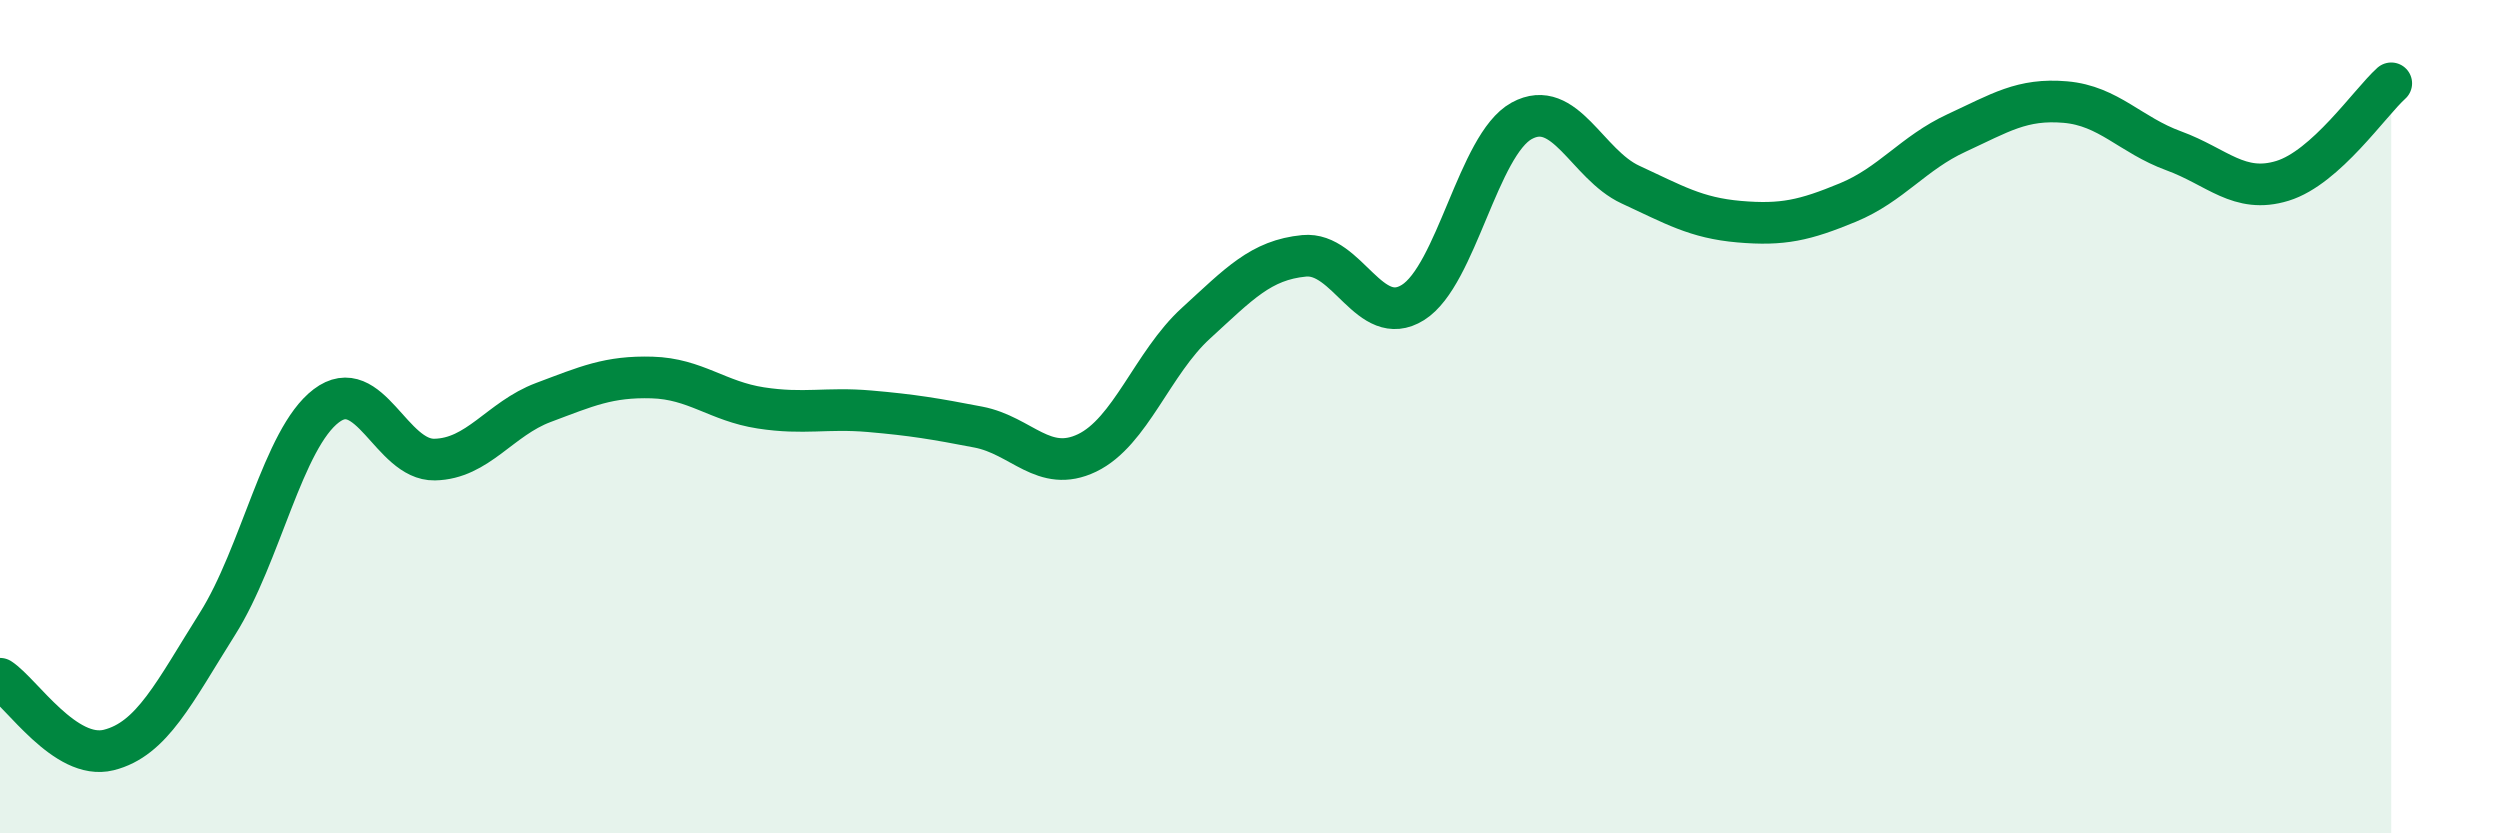
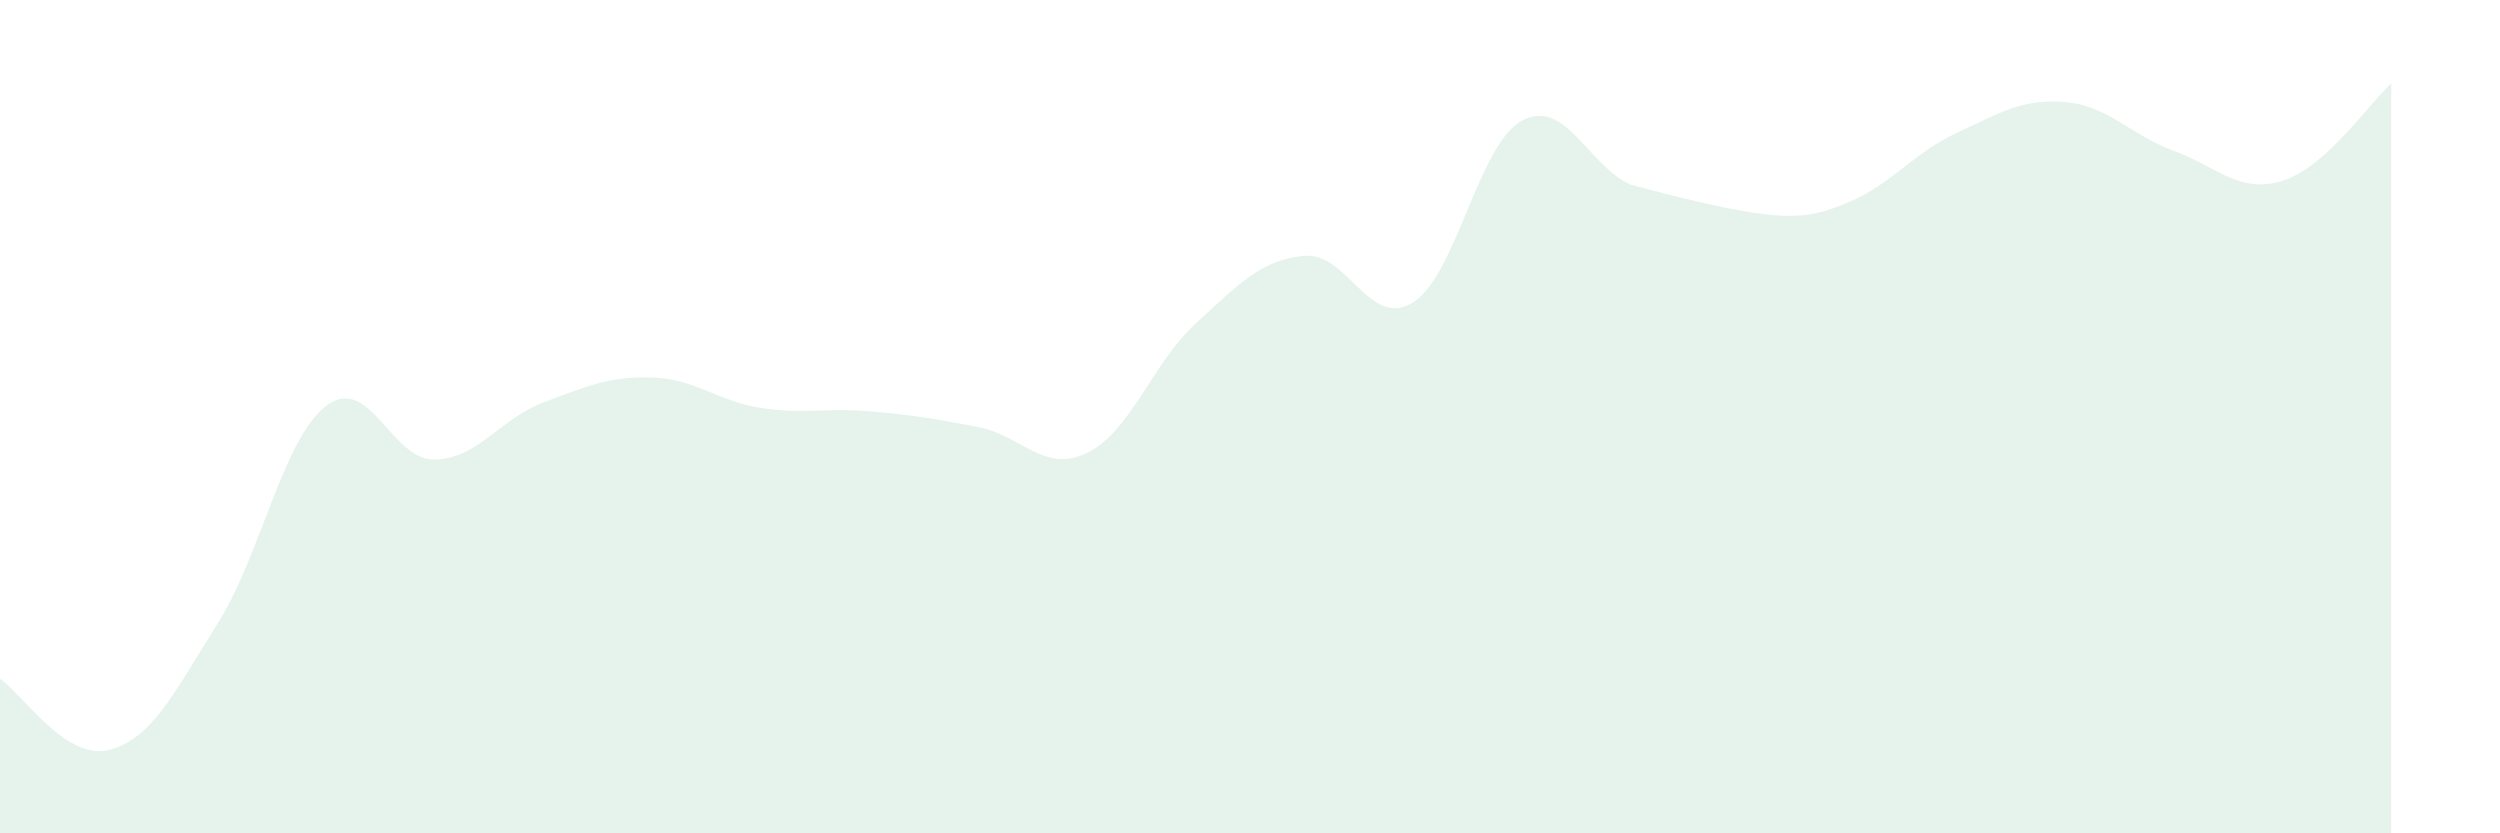
<svg xmlns="http://www.w3.org/2000/svg" width="60" height="20" viewBox="0 0 60 20">
-   <path d="M 0,16.29 C 0.52,16.63 1.57,18.26 2.61,18 C 3.65,17.74 4.18,16.62 5.22,14.97 C 6.26,13.32 6.79,10.53 7.83,9.74 C 8.87,8.95 9.39,11.05 10.43,11.03 C 11.47,11.01 12,10.05 13.04,9.66 C 14.08,9.27 14.61,9.03 15.65,9.06 C 16.69,9.09 17.22,9.63 18.26,9.79 C 19.3,9.95 19.83,9.78 20.87,9.87 C 21.91,9.96 22.44,10.05 23.48,10.25 C 24.52,10.45 25.05,11.37 26.09,10.87 C 27.13,10.37 27.66,8.71 28.7,7.76 C 29.74,6.81 30.26,6.24 31.3,6.14 C 32.34,6.04 32.87,7.91 33.91,7.26 C 34.95,6.61 35.48,3.47 36.52,2.9 C 37.56,2.33 38.09,3.95 39.13,4.43 C 40.17,4.91 40.7,5.23 41.74,5.32 C 42.78,5.41 43.31,5.29 44.35,4.86 C 45.39,4.43 45.92,3.67 46.96,3.19 C 48,2.71 48.53,2.36 49.57,2.45 C 50.61,2.54 51.13,3.24 52.17,3.62 C 53.21,4 53.74,4.66 54.78,4.34 C 55.82,4.02 56.87,2.47 57.39,2L57.39 20L0 20Z" fill="#008740" opacity="0.1" stroke-linecap="round" stroke-linejoin="round" />
-   <path d="M 0,16.29 C 0.52,16.63 1.57,18.26 2.61,18 C 3.65,17.74 4.18,16.62 5.22,14.97 C 6.26,13.32 6.79,10.53 7.83,9.74 C 8.87,8.95 9.39,11.05 10.43,11.03 C 11.47,11.01 12,10.05 13.04,9.66 C 14.08,9.27 14.61,9.03 15.65,9.06 C 16.69,9.09 17.22,9.63 18.26,9.79 C 19.3,9.95 19.83,9.78 20.87,9.87 C 21.91,9.96 22.44,10.05 23.48,10.25 C 24.52,10.45 25.05,11.37 26.09,10.87 C 27.13,10.37 27.66,8.71 28.7,7.76 C 29.74,6.81 30.26,6.24 31.3,6.14 C 32.34,6.04 32.87,7.91 33.91,7.26 C 34.95,6.61 35.48,3.47 36.52,2.9 C 37.56,2.33 38.09,3.95 39.13,4.43 C 40.17,4.91 40.7,5.23 41.74,5.32 C 42.78,5.41 43.31,5.29 44.35,4.86 C 45.39,4.43 45.92,3.67 46.96,3.19 C 48,2.71 48.53,2.36 49.57,2.45 C 50.61,2.54 51.13,3.24 52.17,3.62 C 53.21,4 53.74,4.66 54.78,4.34 C 55.82,4.02 56.87,2.47 57.39,2" stroke="#008740" stroke-width="1" fill="none" stroke-linecap="round" stroke-linejoin="round" />
+   <path d="M 0,16.29 C 0.52,16.63 1.57,18.26 2.61,18 C 3.65,17.74 4.18,16.62 5.22,14.97 C 6.26,13.32 6.79,10.53 7.83,9.74 C 8.87,8.95 9.39,11.05 10.43,11.03 C 11.47,11.01 12,10.05 13.04,9.66 C 14.08,9.27 14.61,9.03 15.65,9.06 C 16.69,9.09 17.22,9.63 18.26,9.79 C 19.3,9.95 19.83,9.78 20.87,9.87 C 21.91,9.96 22.44,10.05 23.48,10.25 C 24.52,10.45 25.05,11.37 26.09,10.87 C 27.13,10.37 27.66,8.71 28.7,7.76 C 29.74,6.81 30.26,6.24 31.3,6.14 C 32.34,6.04 32.87,7.91 33.91,7.26 C 34.95,6.61 35.48,3.47 36.52,2.9 C 37.56,2.33 38.09,3.95 39.13,4.43 C 42.78,5.41 43.31,5.29 44.35,4.86 C 45.39,4.43 45.92,3.67 46.96,3.19 C 48,2.71 48.53,2.36 49.57,2.45 C 50.61,2.54 51.13,3.24 52.17,3.62 C 53.21,4 53.74,4.66 54.78,4.34 C 55.82,4.02 56.87,2.47 57.39,2L57.39 20L0 20Z" fill="#008740" opacity="0.1" stroke-linecap="round" stroke-linejoin="round" />
</svg>